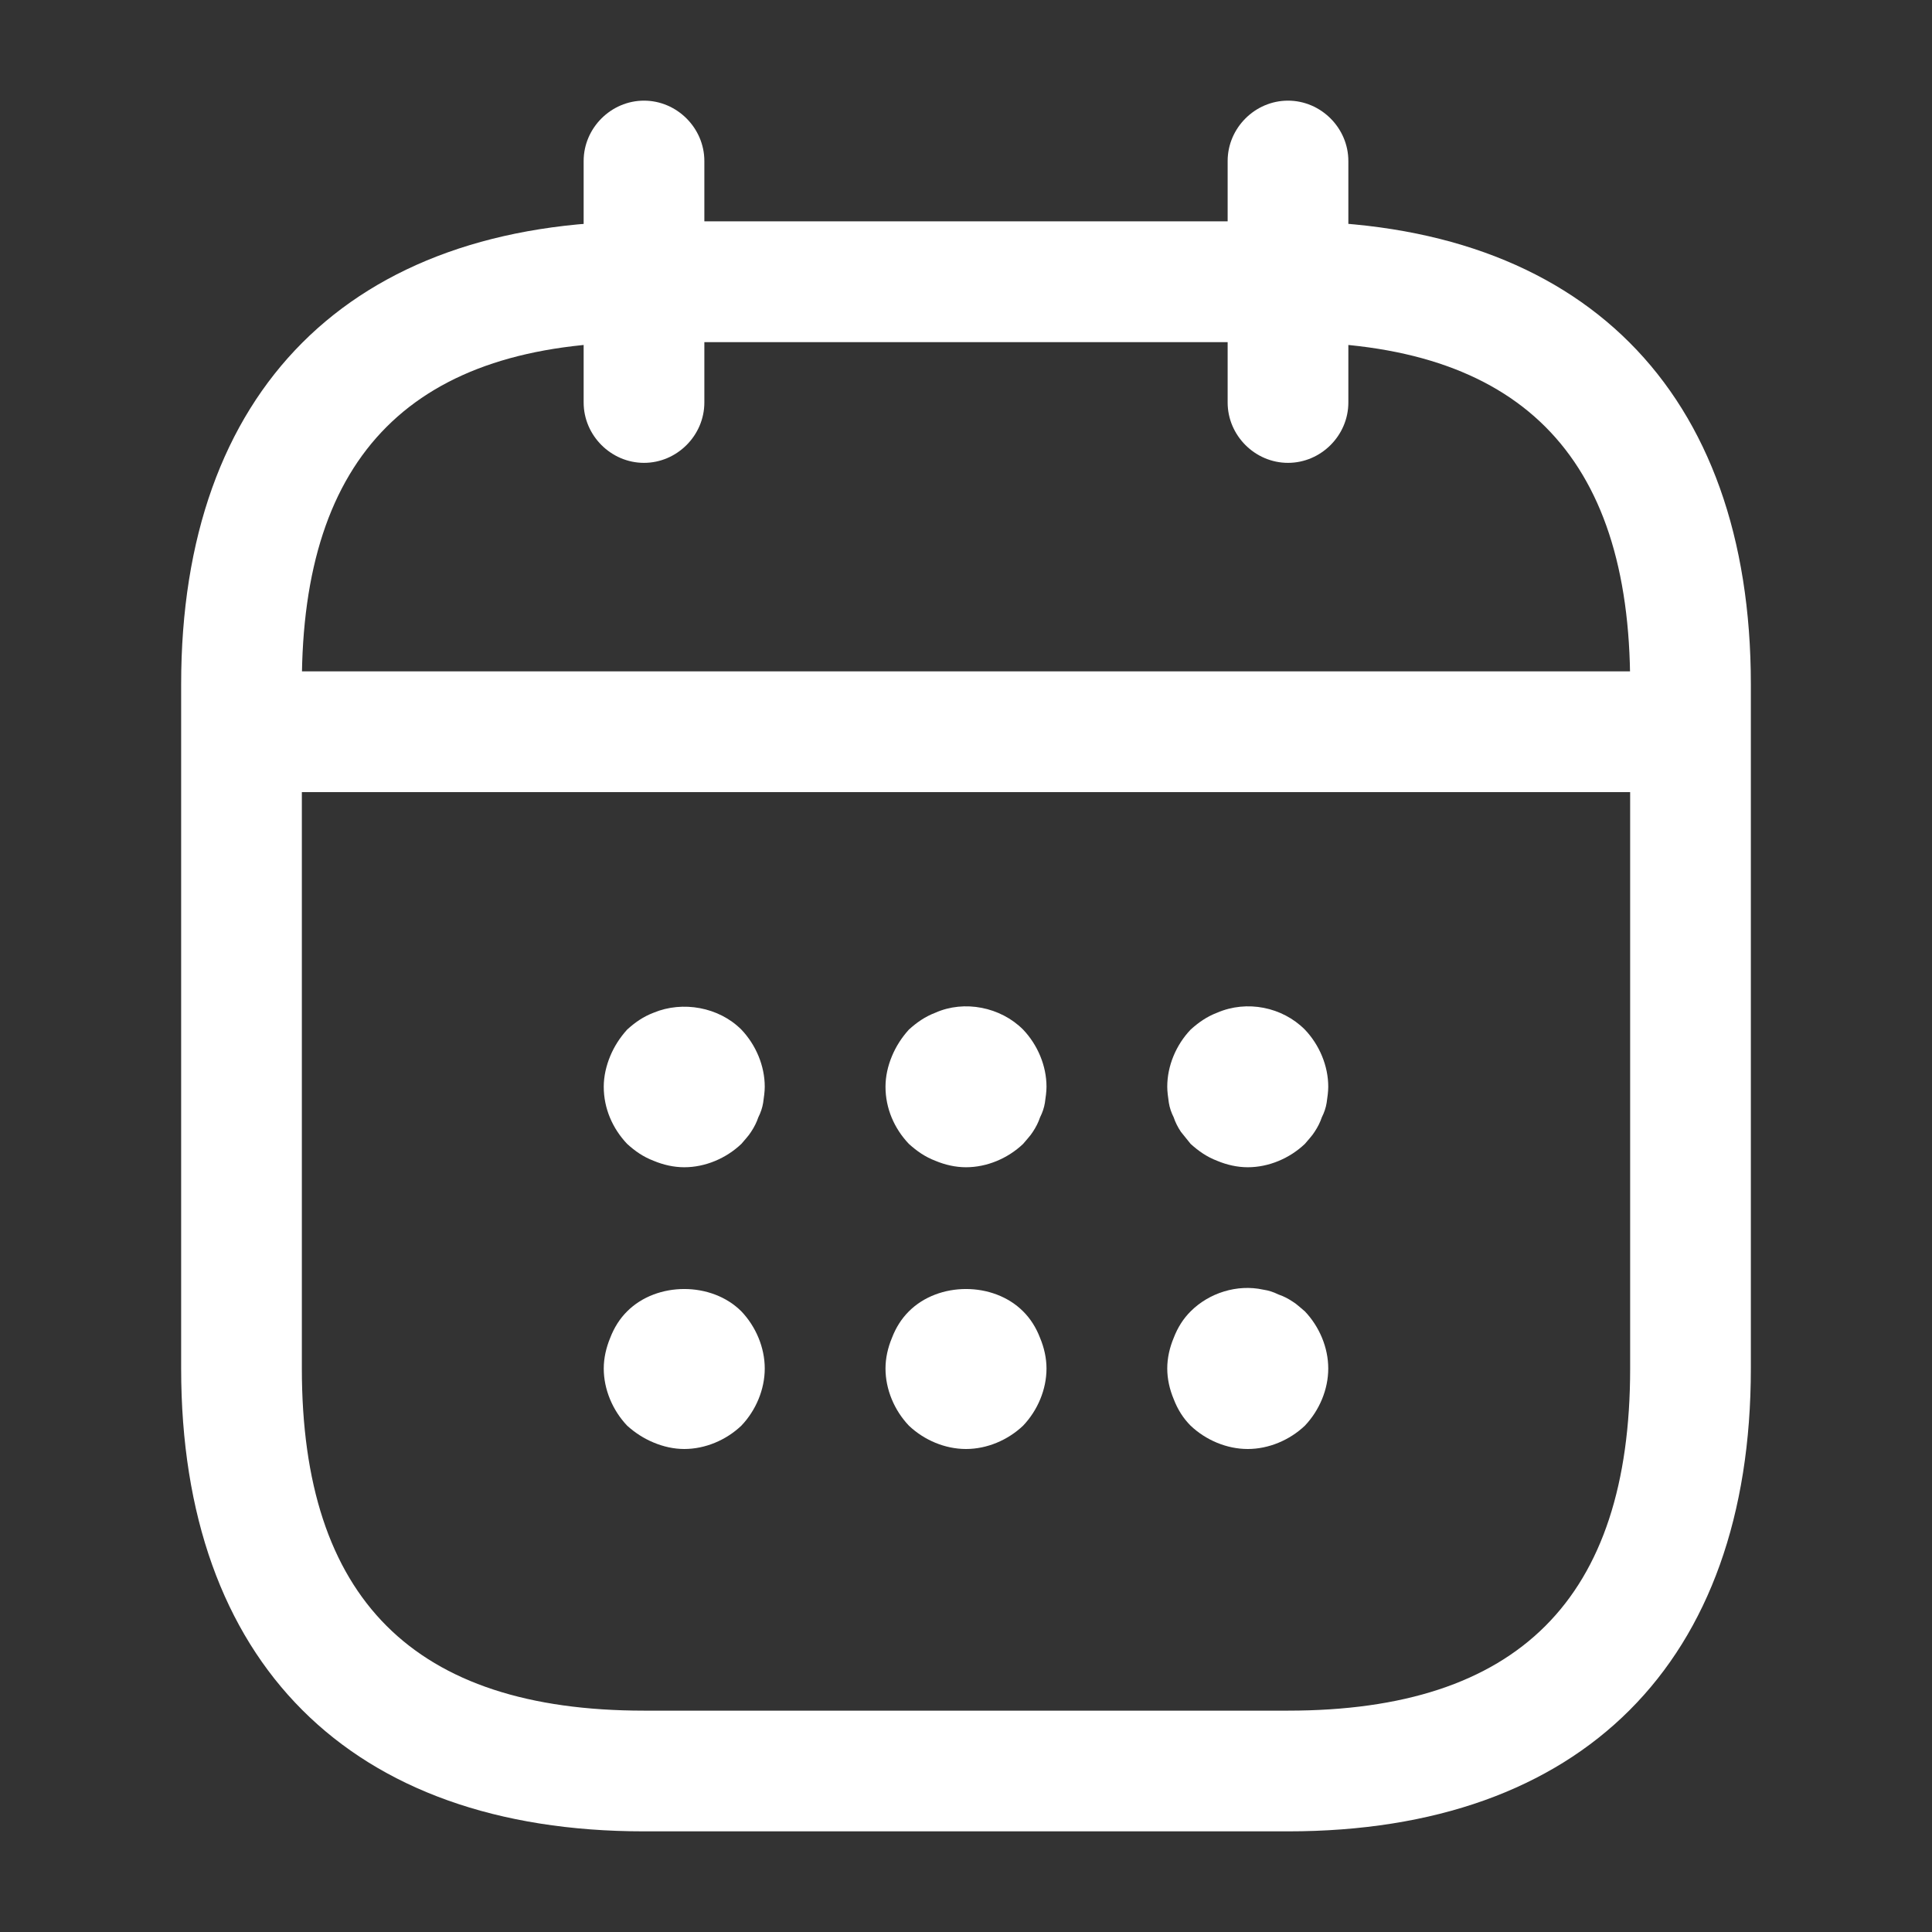
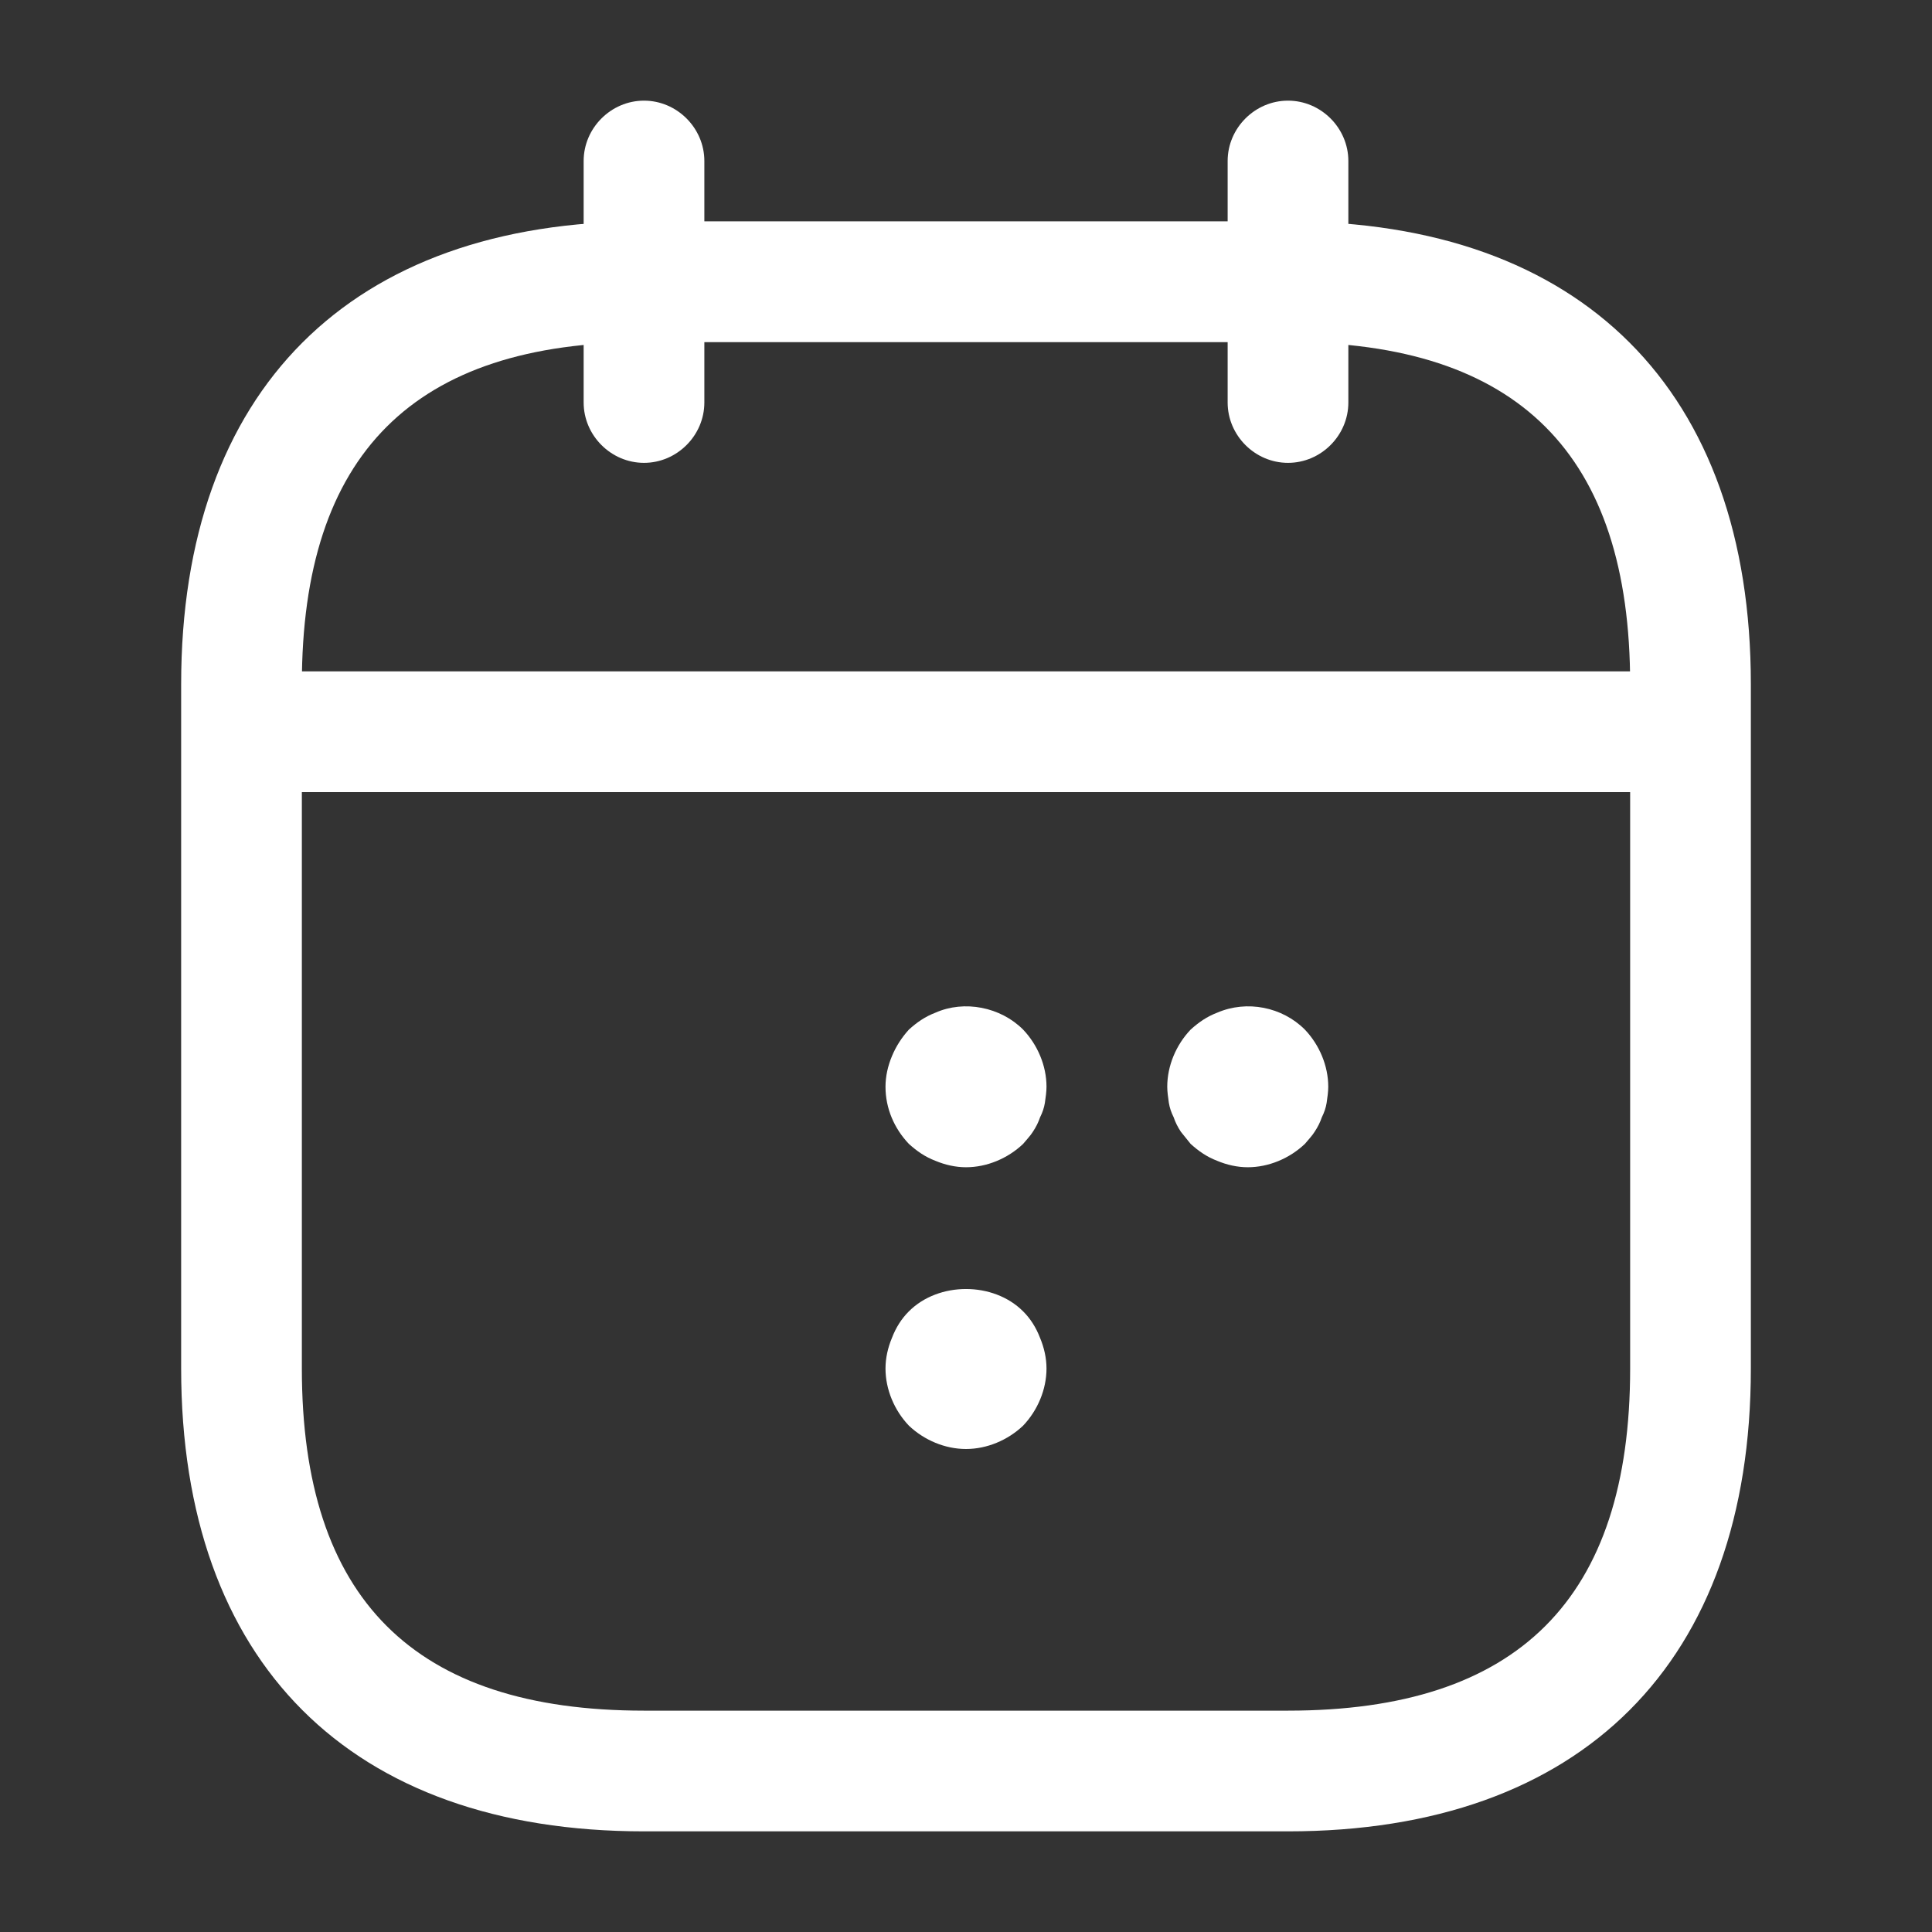
<svg xmlns="http://www.w3.org/2000/svg" width="42" height="42" viewBox="0 0 42 42" fill="none">
  <rect x="0" y="0" width="42" height="42" fill="#333333" stroke="none" />
  <g id="vuesax/outline/calendar">
    <g id="calendar">
      <path id="Vector" d="M14 10.062C13.283 10.062 12.688 9.467 12.688 8.75V3.5C12.688 2.783 13.283 2.188 14 2.188C14.717 2.188 15.312 2.783 15.312 3.5V8.75C15.312 9.467 14.717 10.062 14 10.062Z" fill="white" />
      <path id="Vector_2" d="M28 10.062C27.282 10.062 26.688 9.467 26.688 8.75V3.5C26.688 2.783 27.282 2.188 28 2.188C28.718 2.188 29.312 2.783 29.312 3.5V8.75C29.312 9.467 28.718 10.062 28 10.062Z" fill="white" />
-       <path id="Vector_3" d="M14.875 25.375C14.648 25.375 14.42 25.323 14.21 25.235C13.982 25.148 13.807 25.025 13.633 24.867C13.318 24.535 13.125 24.098 13.125 23.625C13.125 23.398 13.178 23.17 13.265 22.96C13.352 22.75 13.475 22.558 13.633 22.383C13.807 22.225 13.982 22.102 14.21 22.015C14.84 21.753 15.627 21.892 16.117 22.383C16.433 22.715 16.625 23.17 16.625 23.625C16.625 23.73 16.608 23.852 16.59 23.975C16.573 24.08 16.538 24.185 16.485 24.29C16.45 24.395 16.398 24.5 16.328 24.605C16.275 24.692 16.188 24.78 16.117 24.867C15.785 25.183 15.33 25.375 14.875 25.375Z" fill="white" />
      <path id="Vector_4" d="M21 25.375C20.773 25.375 20.545 25.323 20.335 25.235C20.108 25.148 19.933 25.025 19.758 24.867C19.442 24.535 19.25 24.098 19.25 23.625C19.25 23.398 19.302 23.17 19.39 22.96C19.477 22.75 19.6 22.558 19.758 22.383C19.933 22.225 20.108 22.102 20.335 22.015C20.965 21.735 21.753 21.892 22.242 22.383C22.558 22.715 22.75 23.17 22.75 23.625C22.75 23.73 22.733 23.852 22.715 23.975C22.698 24.08 22.663 24.185 22.61 24.29C22.575 24.395 22.523 24.5 22.453 24.605C22.4 24.692 22.312 24.78 22.242 24.867C21.91 25.183 21.455 25.375 21 25.375Z" fill="white" />
      <path id="Vector_5" d="M27.125 25.375C26.898 25.375 26.67 25.323 26.46 25.235C26.233 25.148 26.058 25.025 25.883 24.867C25.812 24.78 25.742 24.692 25.672 24.605C25.602 24.5 25.55 24.395 25.515 24.29C25.462 24.185 25.427 24.08 25.41 23.975C25.392 23.852 25.375 23.73 25.375 23.625C25.375 23.17 25.567 22.715 25.883 22.383C26.058 22.225 26.233 22.102 26.46 22.015C27.108 21.735 27.878 21.892 28.367 22.383C28.683 22.715 28.875 23.17 28.875 23.625C28.875 23.73 28.858 23.852 28.84 23.975C28.823 24.08 28.788 24.185 28.735 24.29C28.7 24.395 28.648 24.5 28.578 24.605C28.525 24.692 28.438 24.78 28.367 24.867C28.035 25.183 27.58 25.375 27.125 25.375Z" fill="white" />
-       <path id="Vector_6" d="M14.875 31.5C14.648 31.5 14.42 31.448 14.21 31.36C14 31.273 13.807 31.15 13.633 30.992C13.318 30.66 13.125 30.205 13.125 29.75C13.125 29.523 13.178 29.295 13.265 29.085C13.352 28.858 13.475 28.665 13.633 28.508C14.28 27.86 15.47 27.86 16.117 28.508C16.433 28.84 16.625 29.295 16.625 29.75C16.625 30.205 16.433 30.66 16.117 30.992C15.785 31.308 15.33 31.5 14.875 31.5Z" fill="white" />
      <path id="Vector_7" d="M21 31.5C20.545 31.5 20.09 31.308 19.758 30.992C19.442 30.66 19.25 30.205 19.25 29.75C19.25 29.523 19.302 29.295 19.39 29.085C19.477 28.858 19.6 28.665 19.758 28.508C20.405 27.86 21.595 27.86 22.242 28.508C22.4 28.665 22.523 28.858 22.61 29.085C22.698 29.295 22.75 29.523 22.75 29.75C22.75 30.205 22.558 30.66 22.242 30.992C21.91 31.308 21.455 31.5 21 31.5Z" fill="white" />
-       <path id="Vector_8" d="M27.125 31.5C26.67 31.5 26.215 31.308 25.883 30.993C25.725 30.835 25.602 30.643 25.515 30.415C25.427 30.205 25.375 29.978 25.375 29.75C25.375 29.523 25.427 29.295 25.515 29.085C25.602 28.858 25.725 28.665 25.883 28.508C26.285 28.105 26.898 27.913 27.457 28.035C27.58 28.053 27.685 28.088 27.79 28.14C27.895 28.175 28 28.228 28.105 28.298C28.192 28.35 28.28 28.438 28.367 28.508C28.683 28.84 28.875 29.295 28.875 29.75C28.875 30.205 28.683 30.66 28.367 30.993C28.035 31.308 27.58 31.5 27.125 31.5Z" fill="white" />
      <path id="Vector_9" d="M35.875 17.22H6.125C5.407 17.22 4.812 16.625 4.812 15.908C4.812 15.19 5.407 14.595 6.125 14.595H35.875C36.593 14.595 37.188 15.19 37.188 15.908C37.188 16.625 36.593 17.22 35.875 17.22Z" fill="white" />
      <path id="Vector_10" d="M28 39.812H14C7.612 39.812 3.938 36.138 3.938 29.75V14.875C3.938 8.488 7.612 4.812 14 4.812H28C34.388 4.812 38.062 8.488 38.062 14.875V29.75C38.062 36.138 34.388 39.812 28 39.812ZM14 7.438C8.995 7.438 6.562 9.87 6.562 14.875V29.75C6.562 34.755 8.995 37.188 14 37.188H28C33.005 37.188 35.438 34.755 35.438 29.75V14.875C35.438 9.87 33.005 7.438 28 7.438H14Z" fill="white" />
    </g>
  </g>
</svg>